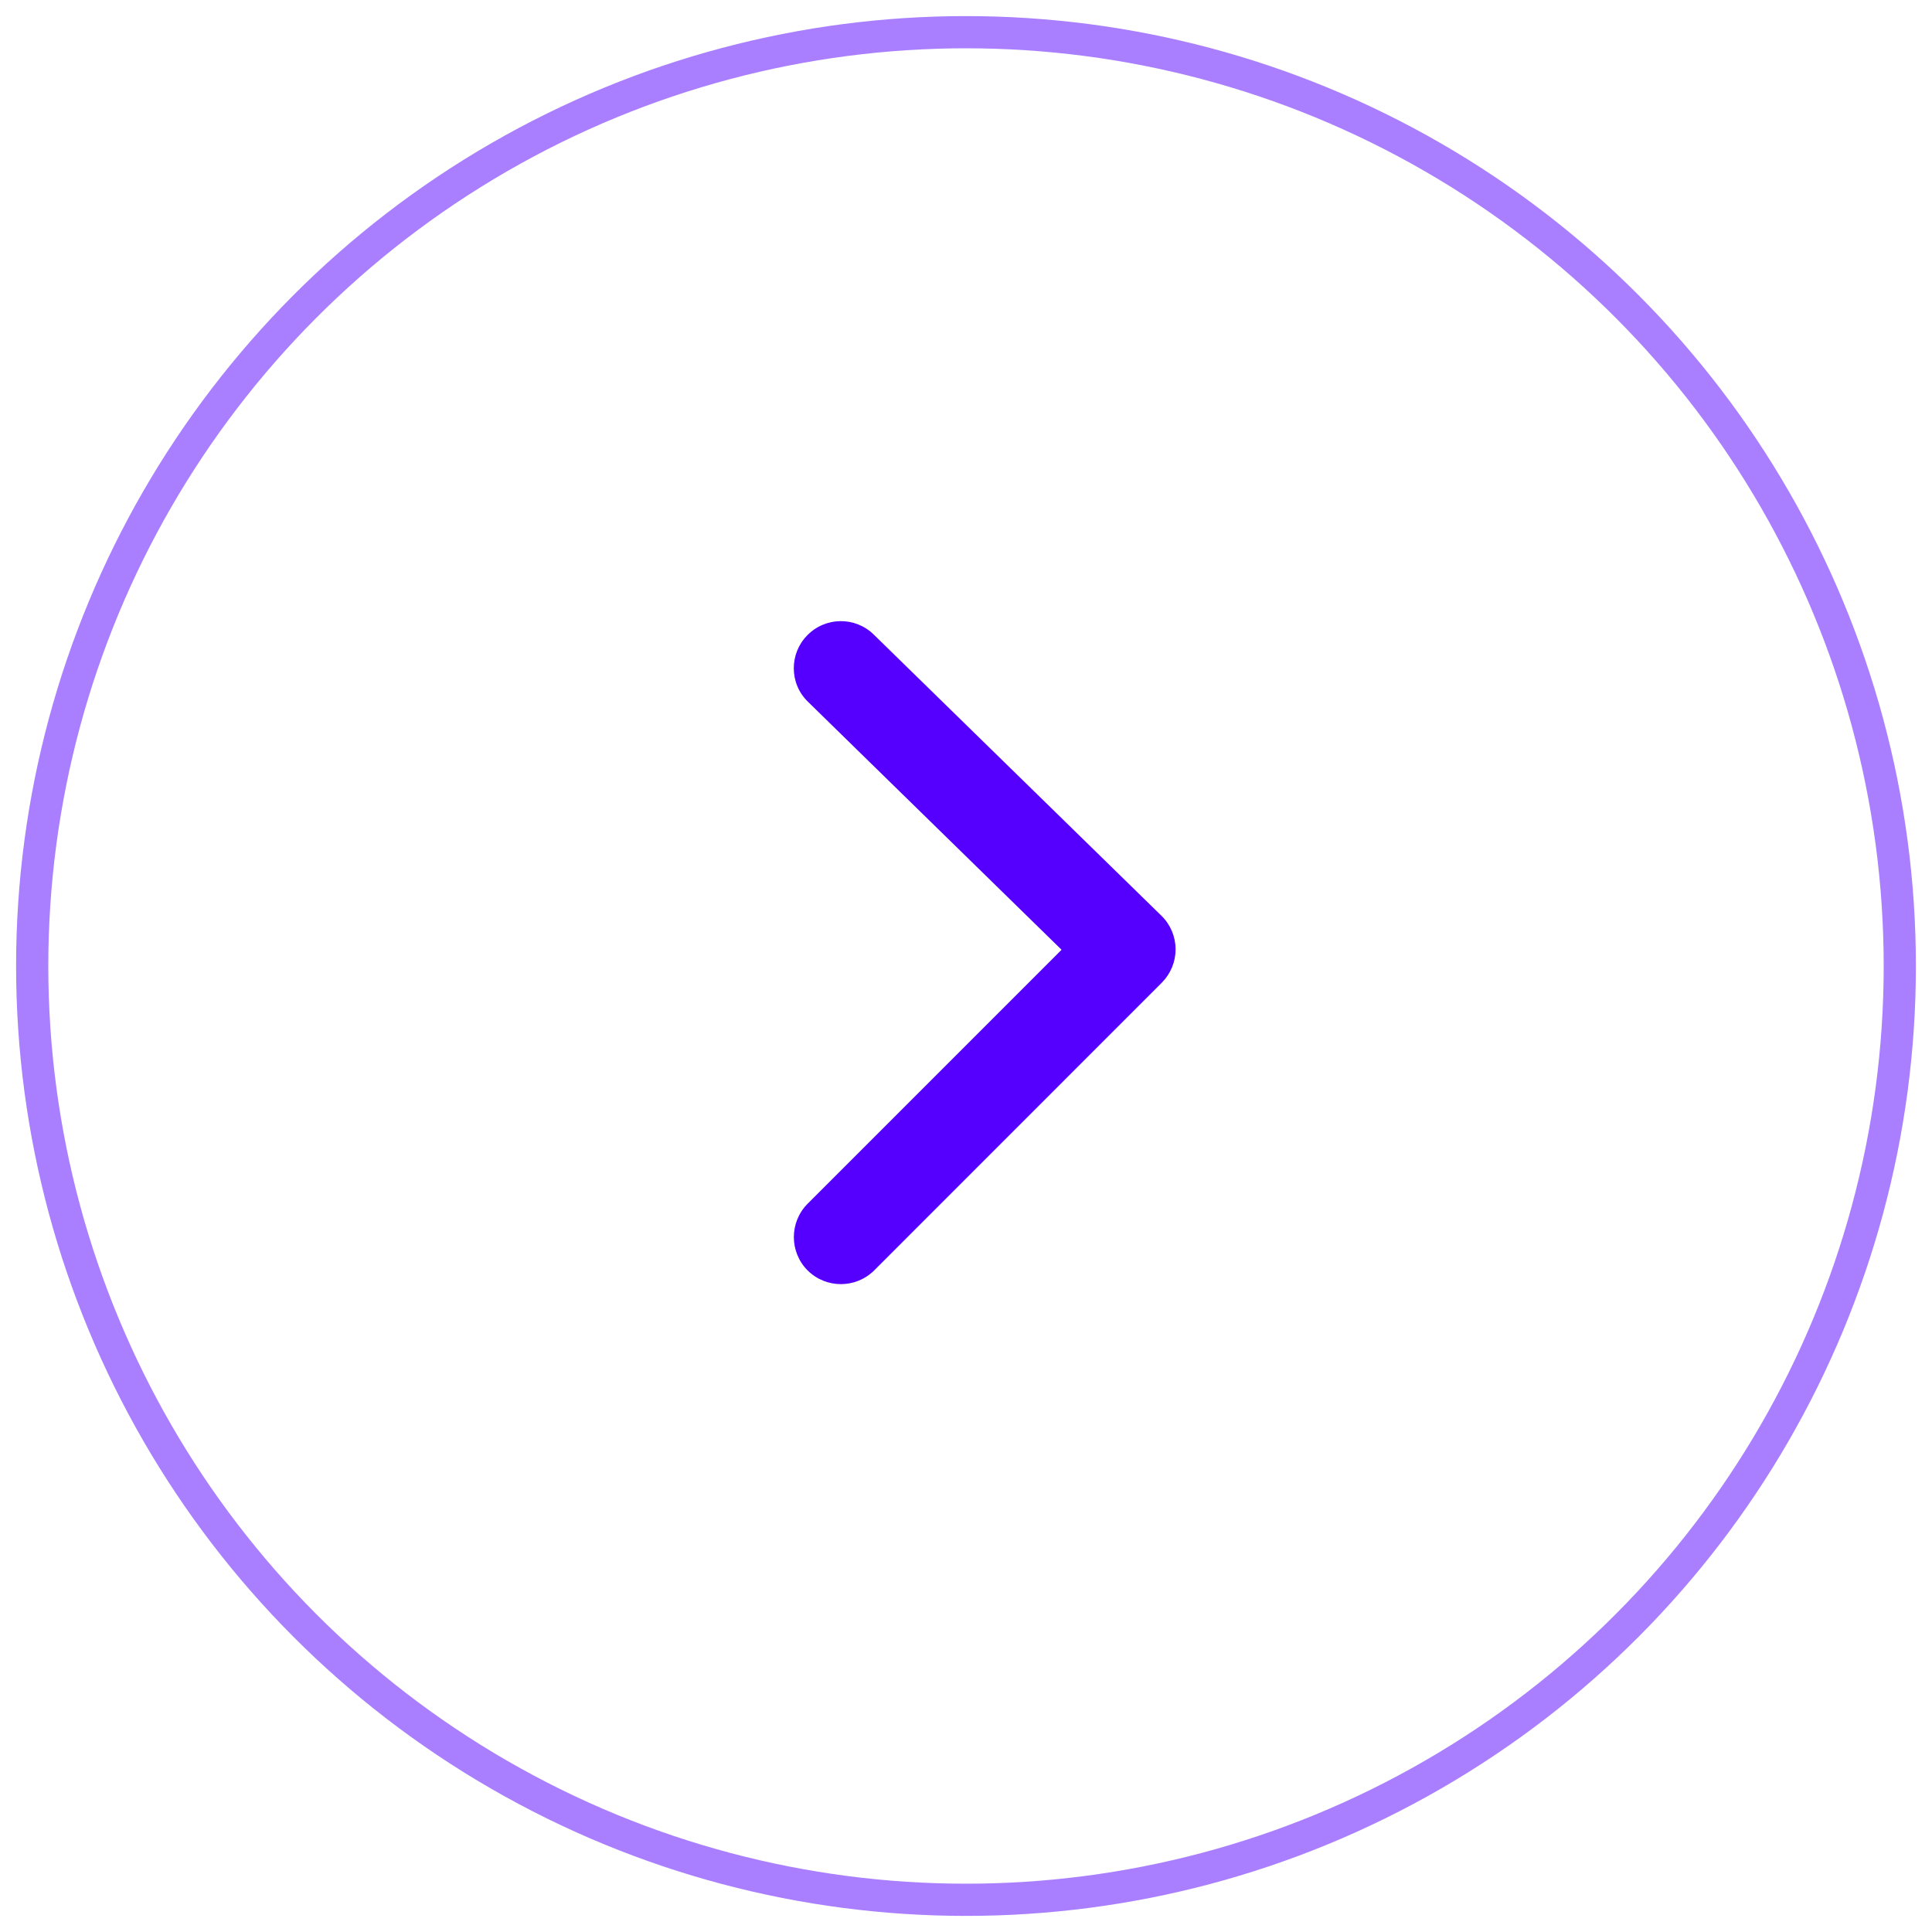
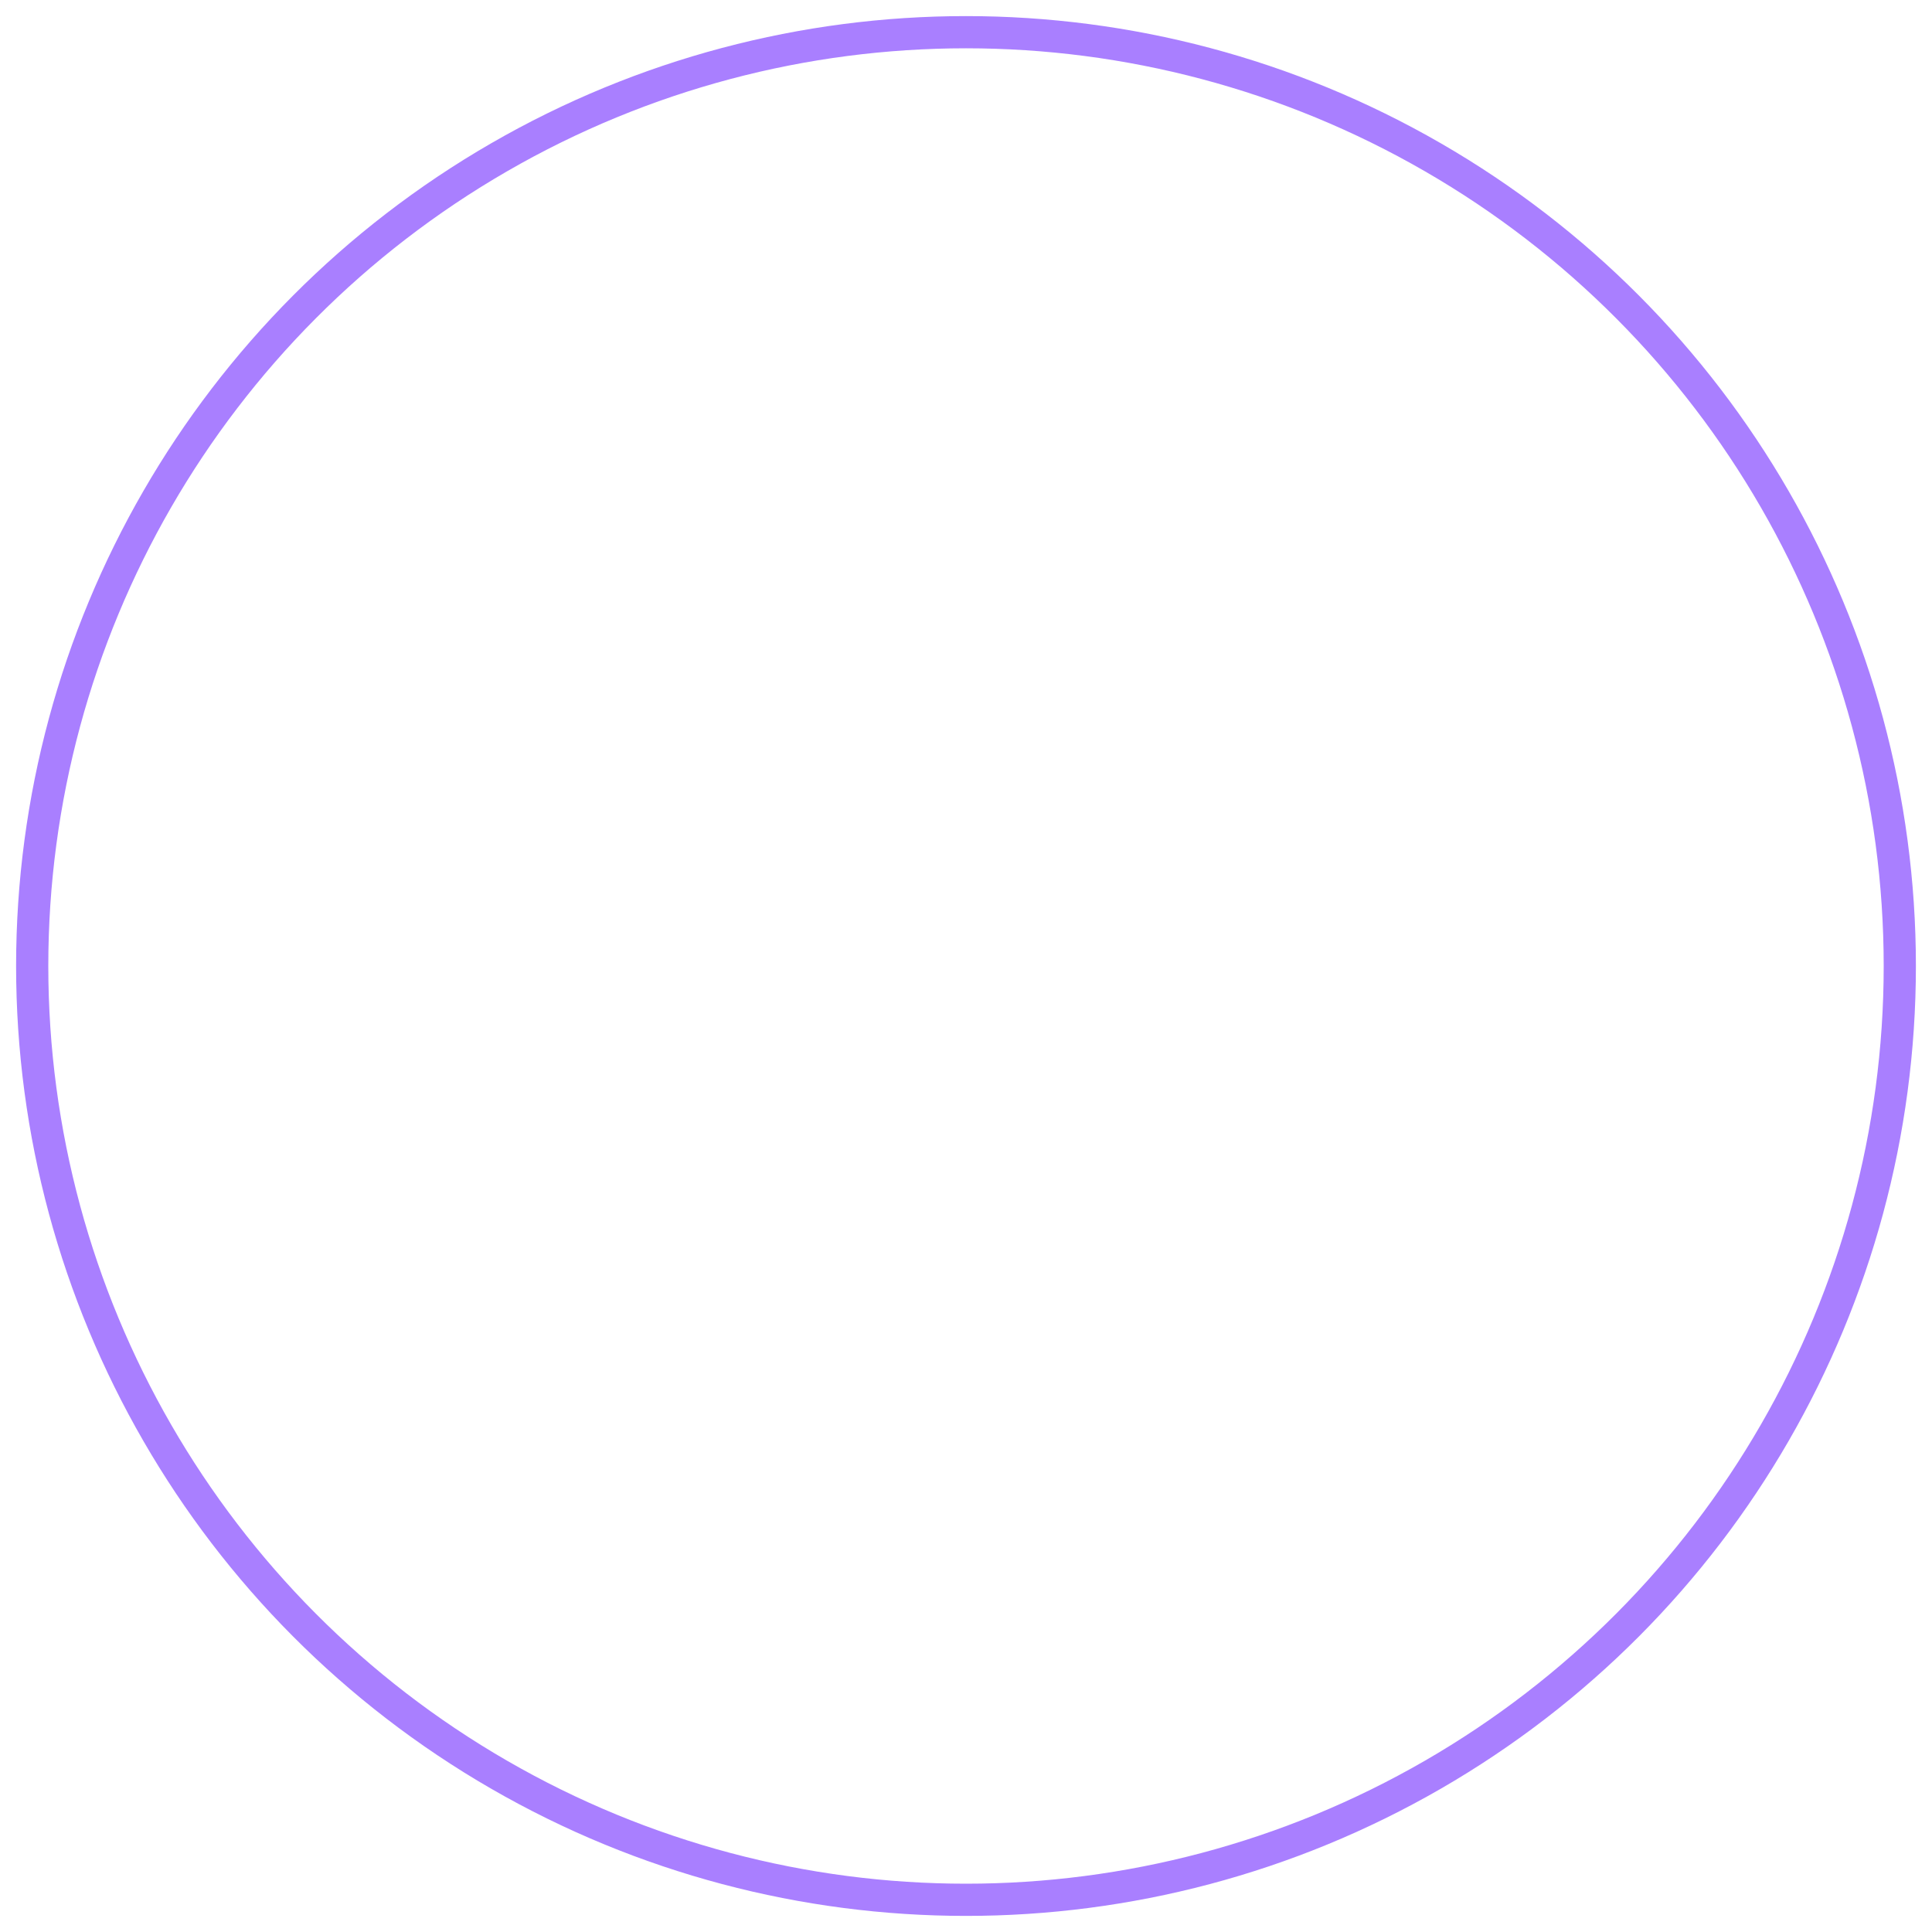
<svg xmlns="http://www.w3.org/2000/svg" width="60px" height="60px" viewBox="0 0 60 60" version="1.1">
  <title>icon-circle-arrow-right</title>
  <desc>Created with Sketch.</desc>
  <g id="desktop" stroke="none" stroke-width="1" fill="none" fill-rule="evenodd">
    <g id="01-home-idwall" transform="translate(-1641, -3714)">
      <g id="blog" transform="translate(0, 3321)">
        <g id="icon-circle-arrow-right" transform="translate(1671, 423) scale(-1, 1) translate(-1671, -423) translate(1642, 394)">
-           <path d="M38.298,32.03 C38.863,32.605 38.853,33.531 38.273,34.096 C37.991,34.374 37.623,34.513 37.252,34.513 C36.872,34.513 36.495,34.367 36.21,34.072 L28.509,26.197 L20.619,34.086 C20.049,34.652 19.123,34.654 18.551,34.084 C17.983,33.511 17.983,32.588 18.553,32.015 L27.488,23.083 C27.764,22.81 28.134,22.656 28.522,22.656 L28.531,22.656 C28.921,22.659 29.296,22.817 29.567,23.097 L38.298,32.03 Z" id="Path" fill="#5500FF" transform="translate(28.42, 28.585) rotate(-90) translate(-28.42, -28.585) " />
          <circle id="Oval" stroke="#5500FF" opacity="0.5" cx="29" cy="29" r="29" />
        </g>
      </g>
    </g>
  </g>
</svg>